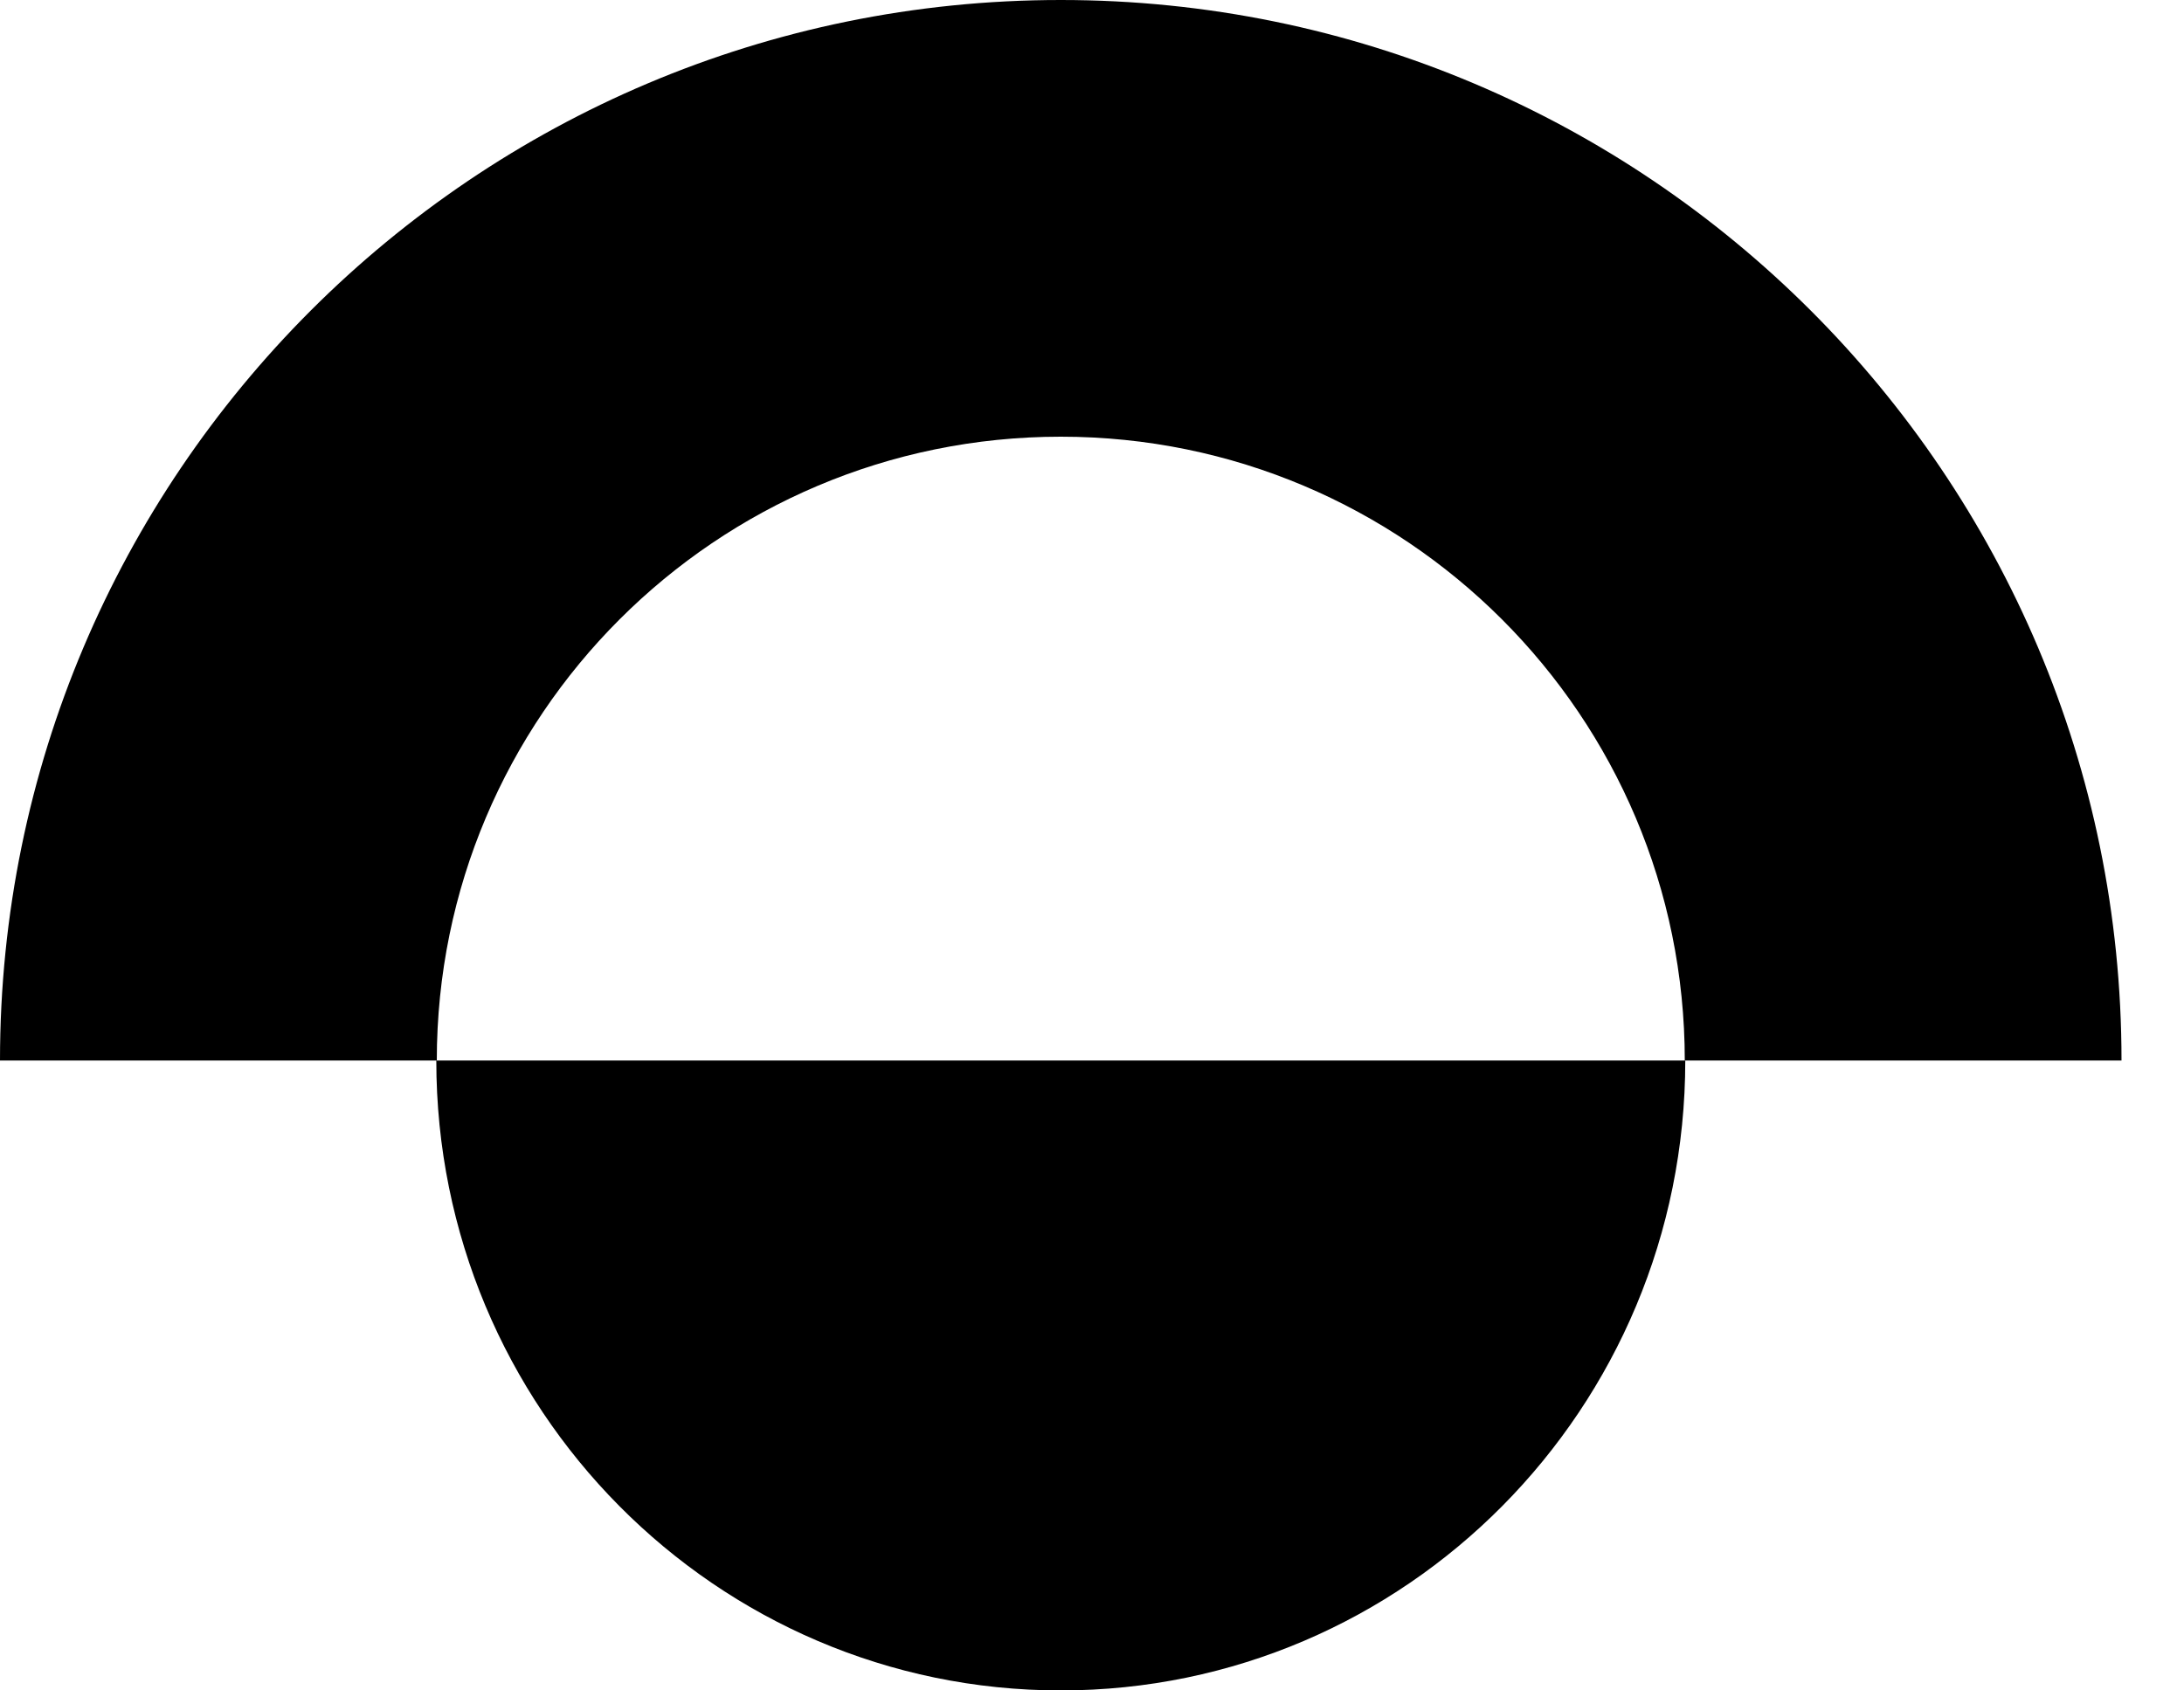
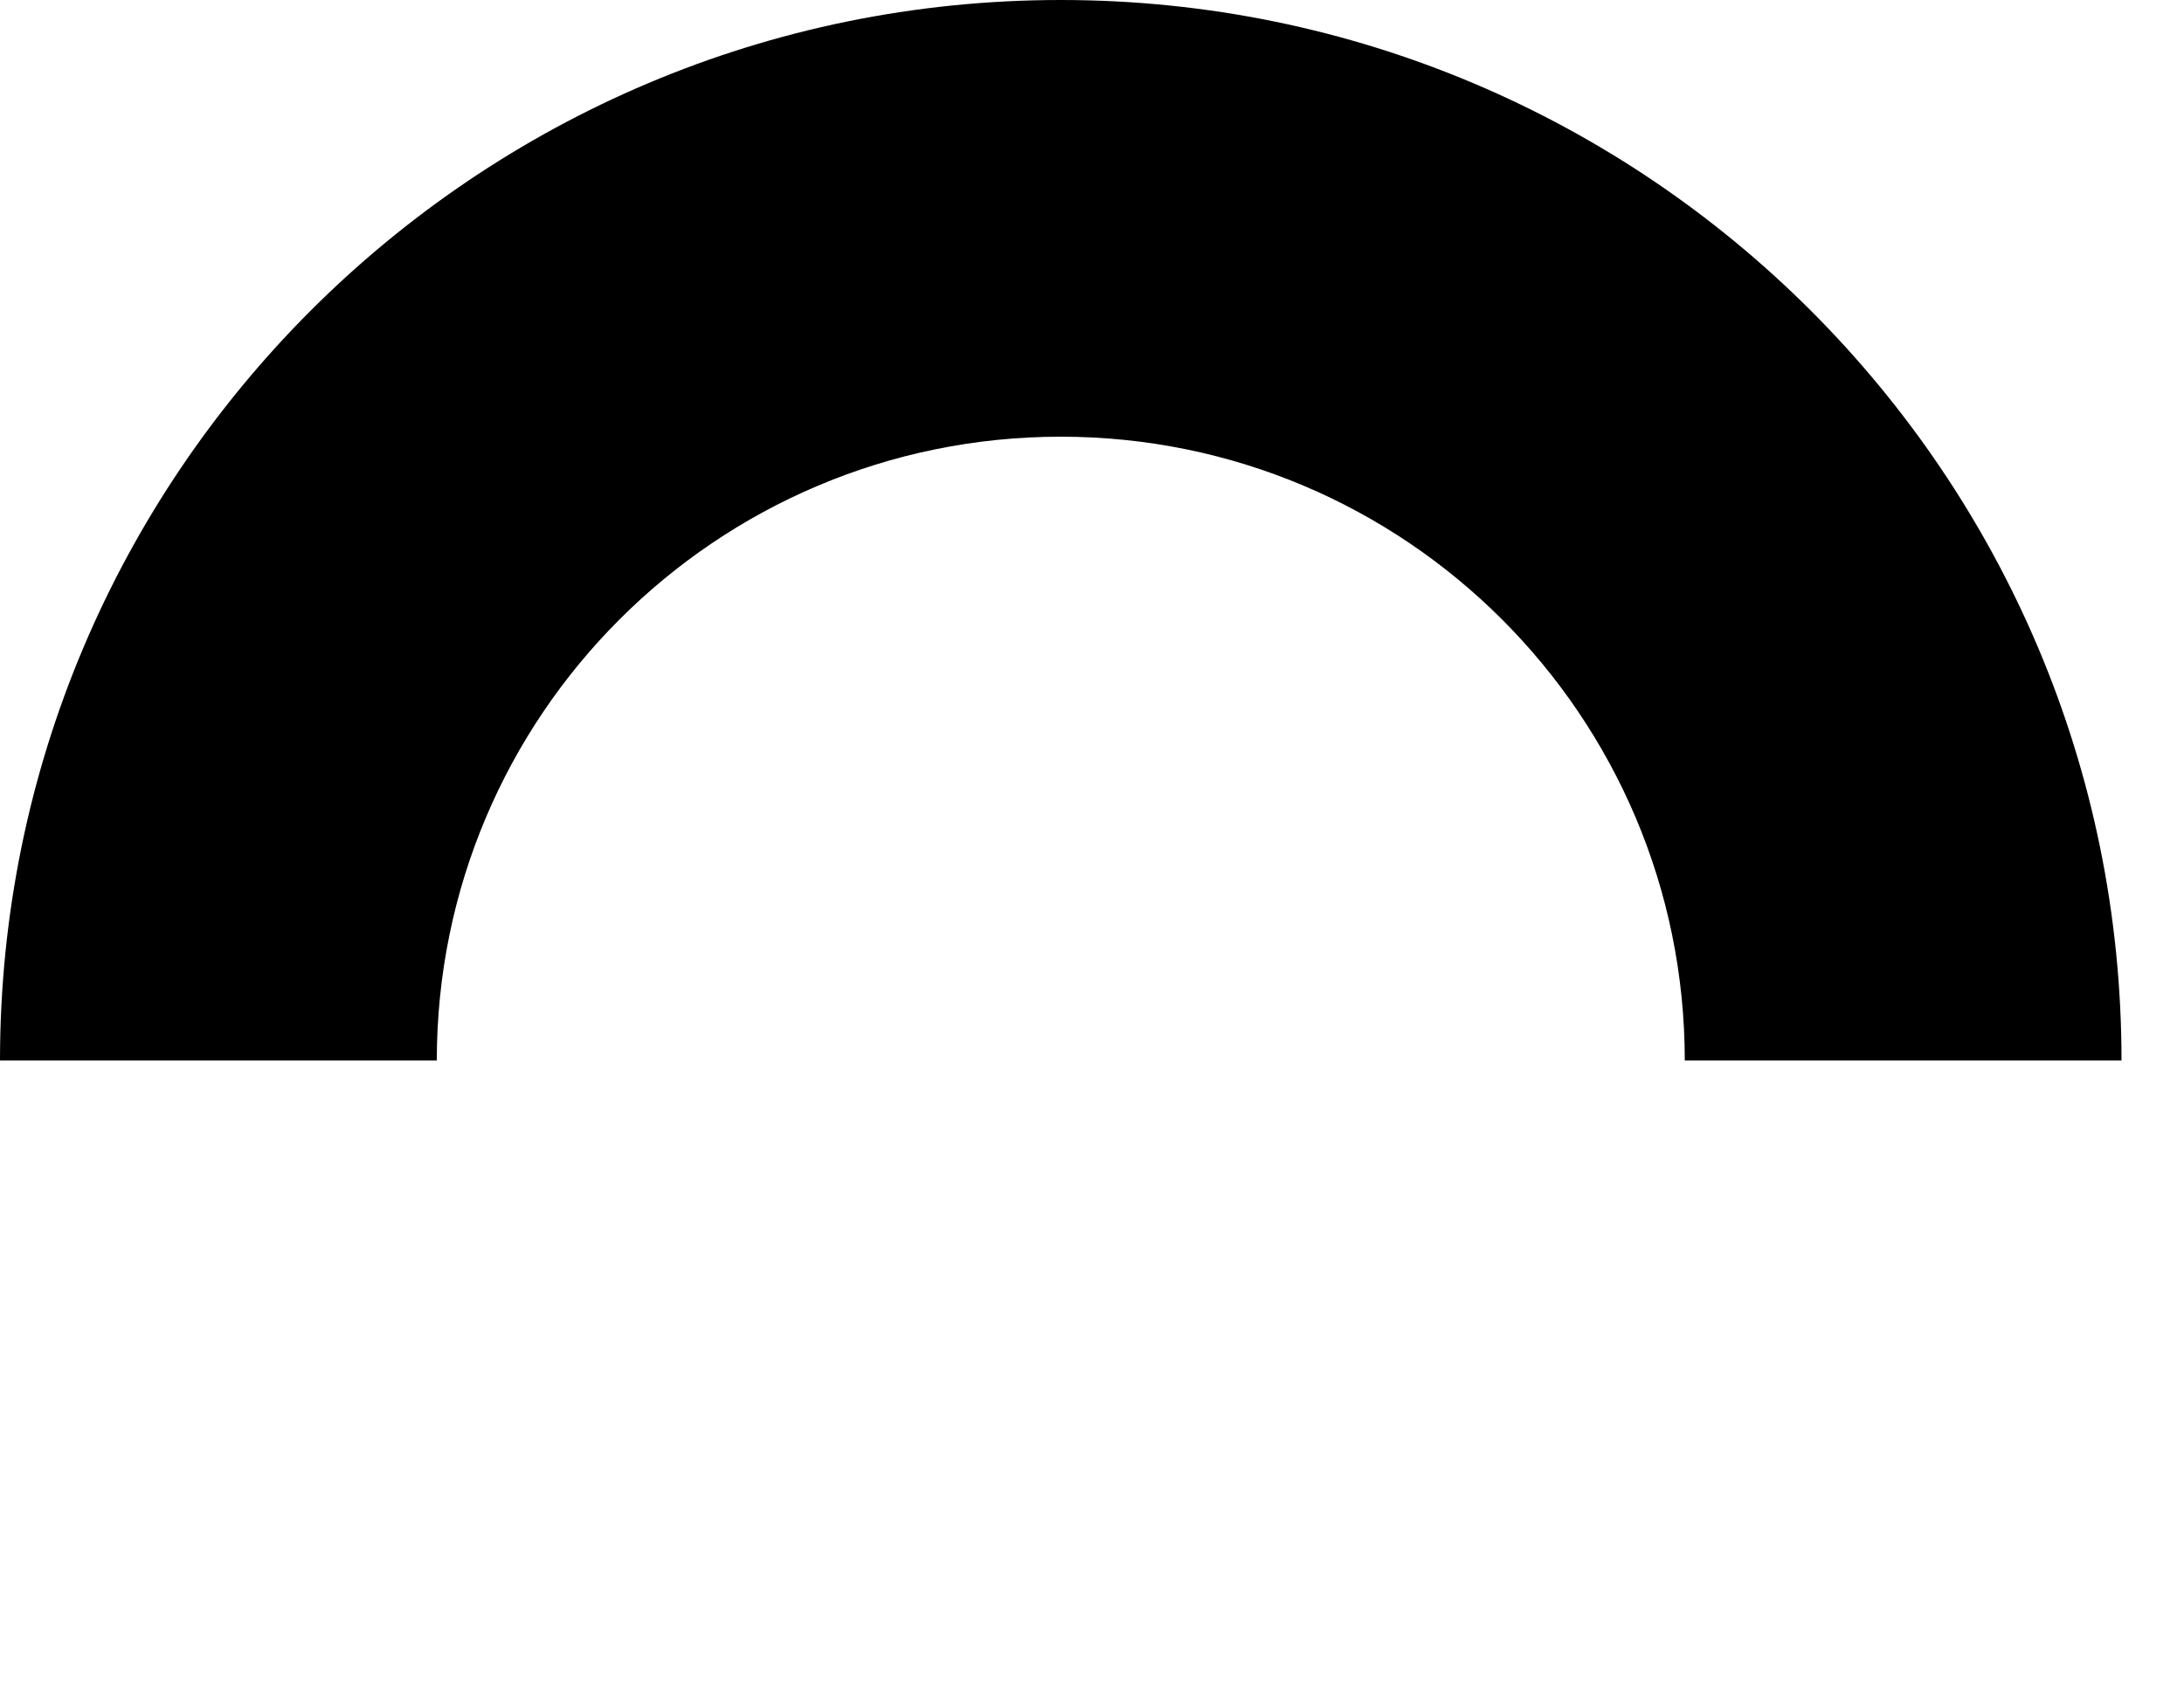
<svg xmlns="http://www.w3.org/2000/svg" width="31" height="24" viewBox="0 0 31 24" fill="none">
-   <path d="M23.921 15.057C23.921 19.996 19.953 24 15.057 24C10.162 24 6.193 19.996 6.193 15.057H23.921Z" fill="black" />
  <path d="M6.2 15.057C6.2 10.165 10.165 6.2 15.057 6.2C19.948 6.2 23.914 10.165 23.914 15.057H30.113C30.113 6.741 23.372 0 15.057 0C6.741 0 0 6.741 0 15.057H6.2Z" fill="black" />
</svg>